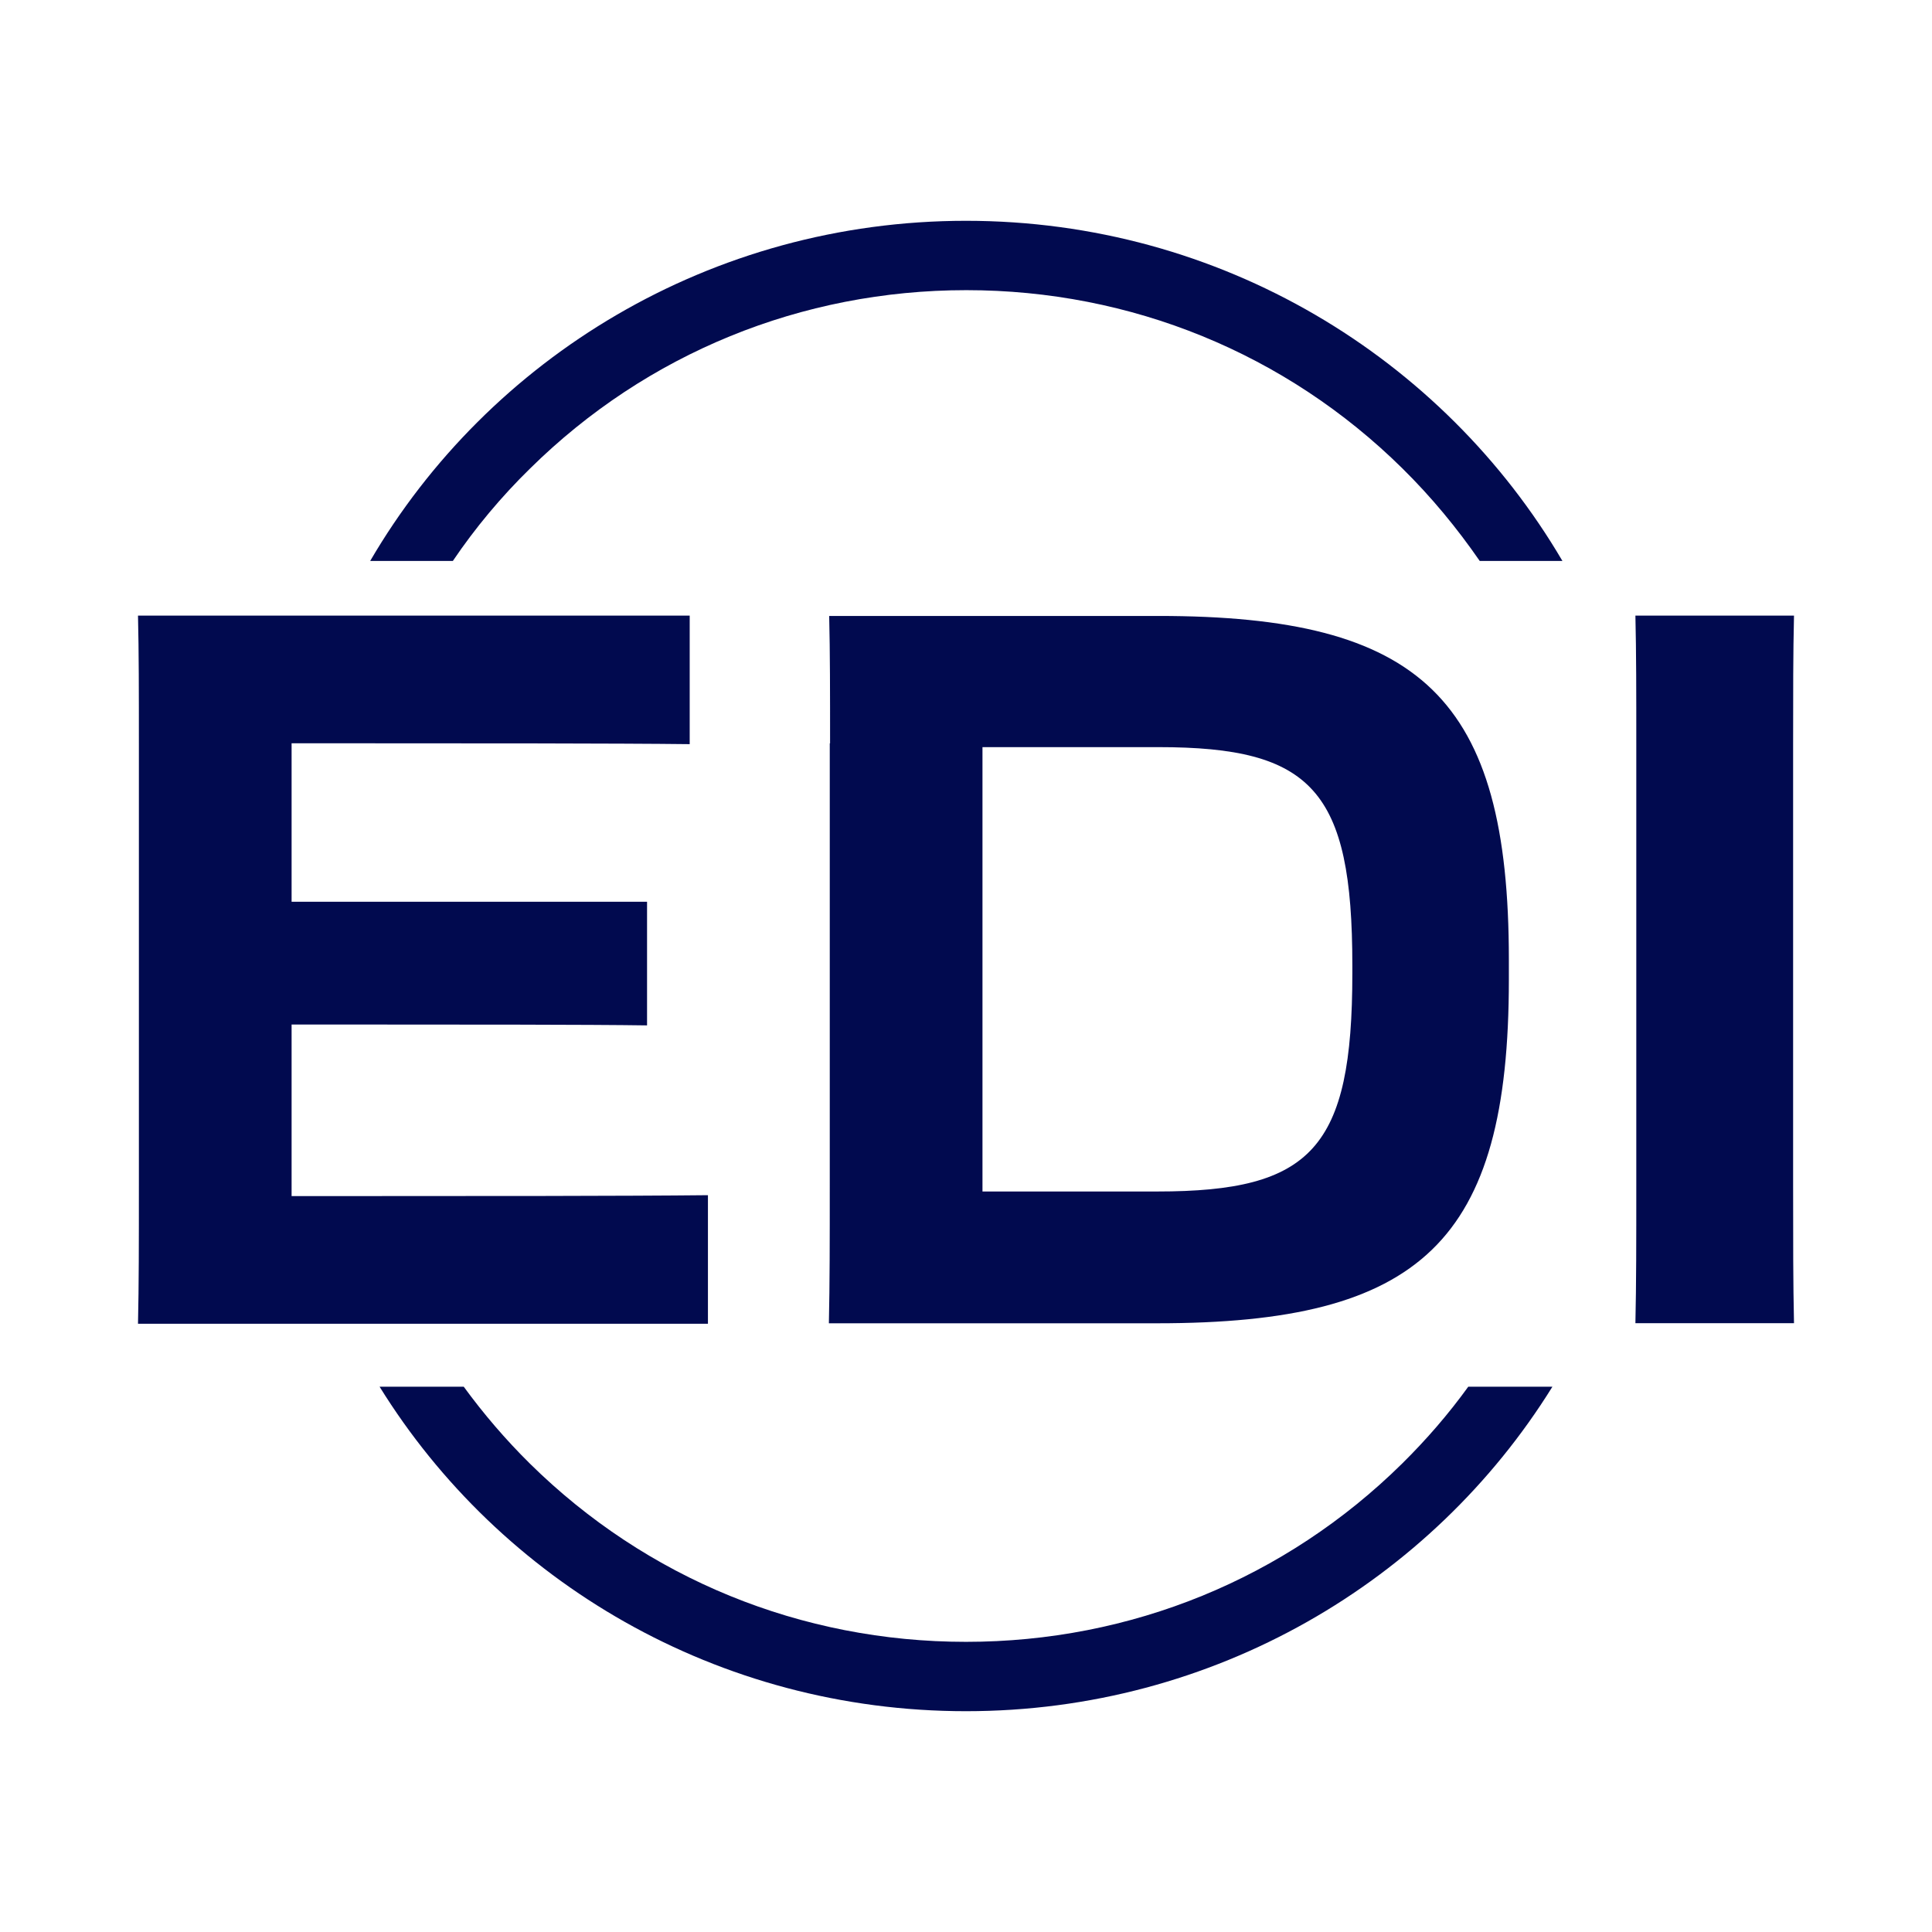
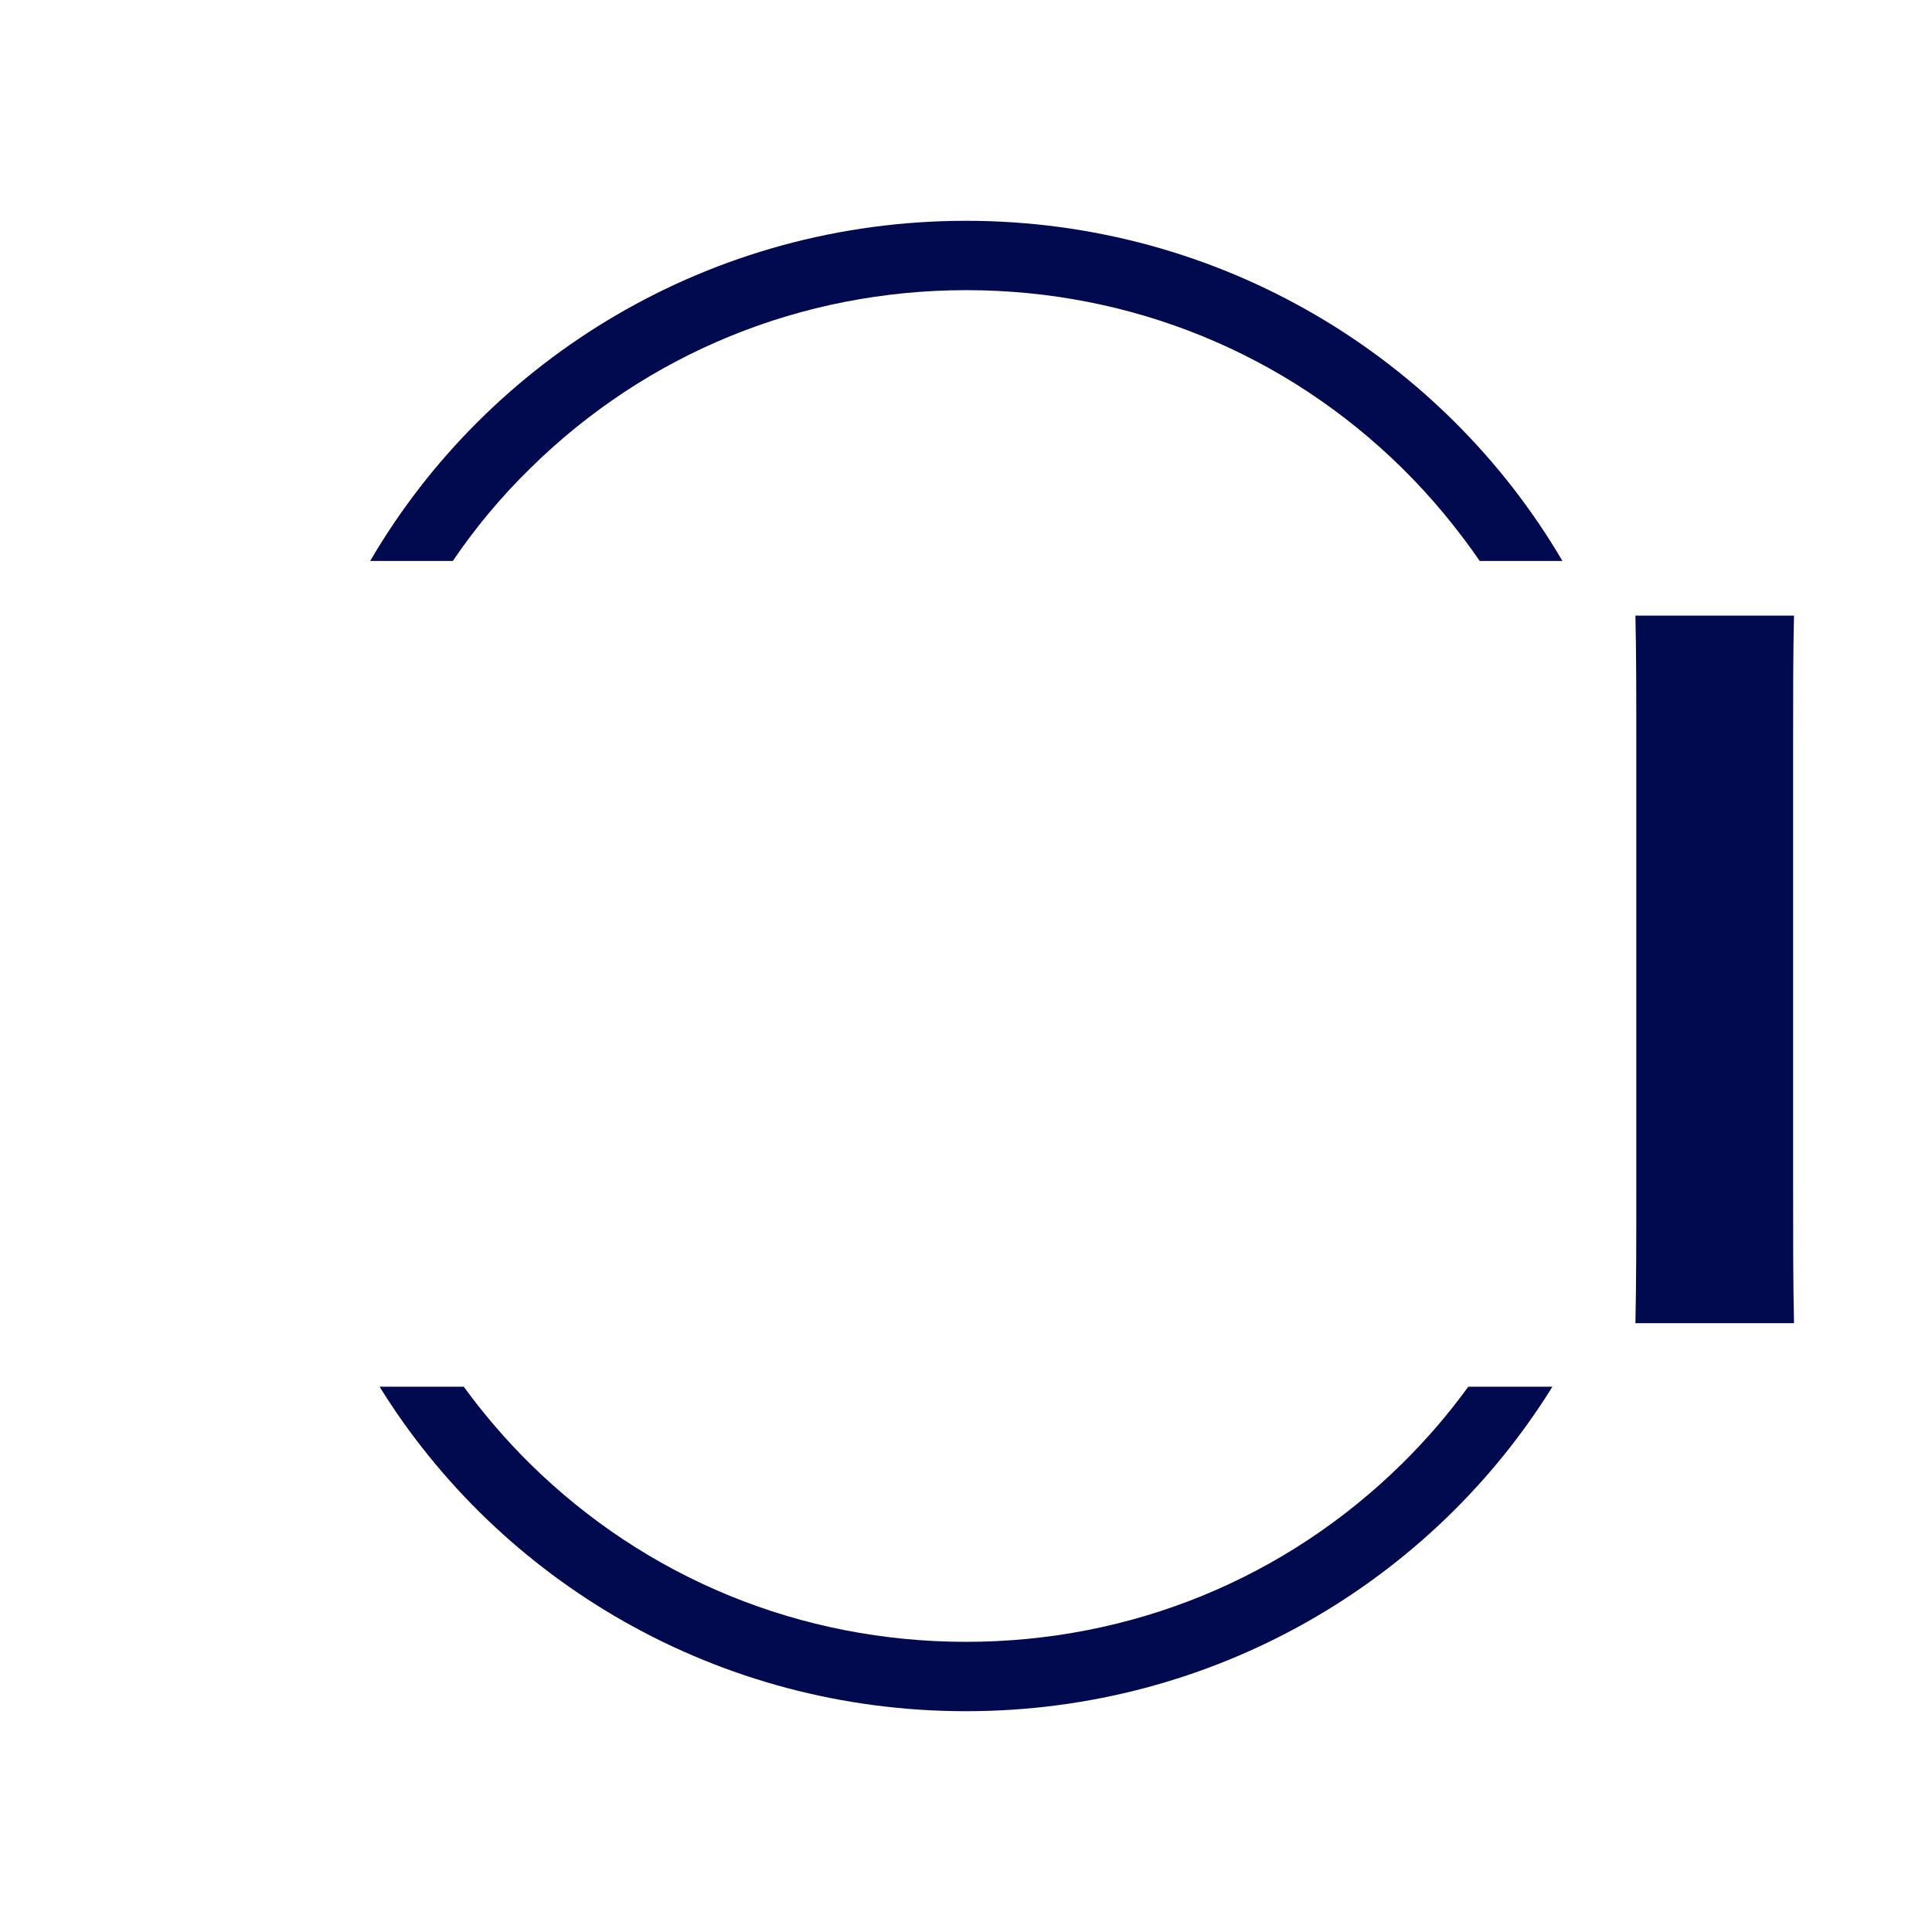
<svg xmlns="http://www.w3.org/2000/svg" width="70" height="70" viewBox="0 0 70 70" fill="none">
-   <path d="M5.032 26.962C5.032 25.08 5.032 23.639 5 22.304H24.989V26.962C22.431 26.931 16.61 26.931 12.985 26.931H10.565V32.672H23.444V37.152C21.397 37.121 16.311 37.121 13.38 37.121H10.565V43.336H13.166C16.972 43.336 22.719 43.336 25.65 43.304V47.963H5C5.032 46.554 5.032 45.039 5.032 42.978V26.962Z" fill="#010A4F" />
-   <path d="M30.075 26.933C30.075 25.093 30.075 23.652 30.043 22.317H41.972C51.492 22.317 54.669 25.282 54.669 34.768V35.494C54.669 44.99 51.482 47.945 41.93 47.945H30.032C30.064 46.504 30.064 44.979 30.064 42.886V26.933H30.075ZM35.597 27.07V43.17H41.93C47.527 43.17 48.998 41.614 48.998 35.262V34.978C48.998 28.627 47.537 27.07 41.972 27.07H35.597Z" fill="#010A4F" />
  <path d="M59.286 26.962C59.286 25.08 59.286 23.681 59.254 22.304H65C64.968 23.671 64.968 25.08 64.968 26.962V42.957C64.968 45.018 64.968 46.459 65 47.942H59.254C59.286 46.501 59.286 45.018 59.286 42.957V26.962Z" fill="#010A4F" />
  <path d="M53.198 50.243C52.484 51.231 51.684 52.157 50.8 53.03C46.578 57.194 40.97 59.487 35 59.487C29.03 59.487 23.422 57.194 19.2 53.03C18.316 52.157 17.516 51.221 16.802 50.243H13.753C18.124 57.299 26.002 62 35 62C43.998 62 51.876 57.289 56.247 50.243H53.198ZM35 8C25.768 8 17.708 12.964 13.412 20.325H16.407C17.218 19.126 18.156 18.001 19.211 16.97C23.433 12.806 29.041 10.513 35.011 10.513C40.981 10.513 46.589 12.806 50.81 16.97C51.866 18.011 52.793 19.137 53.614 20.325H56.61C52.292 12.964 44.232 8 35 8Z" fill="#010A4F" />
</svg>